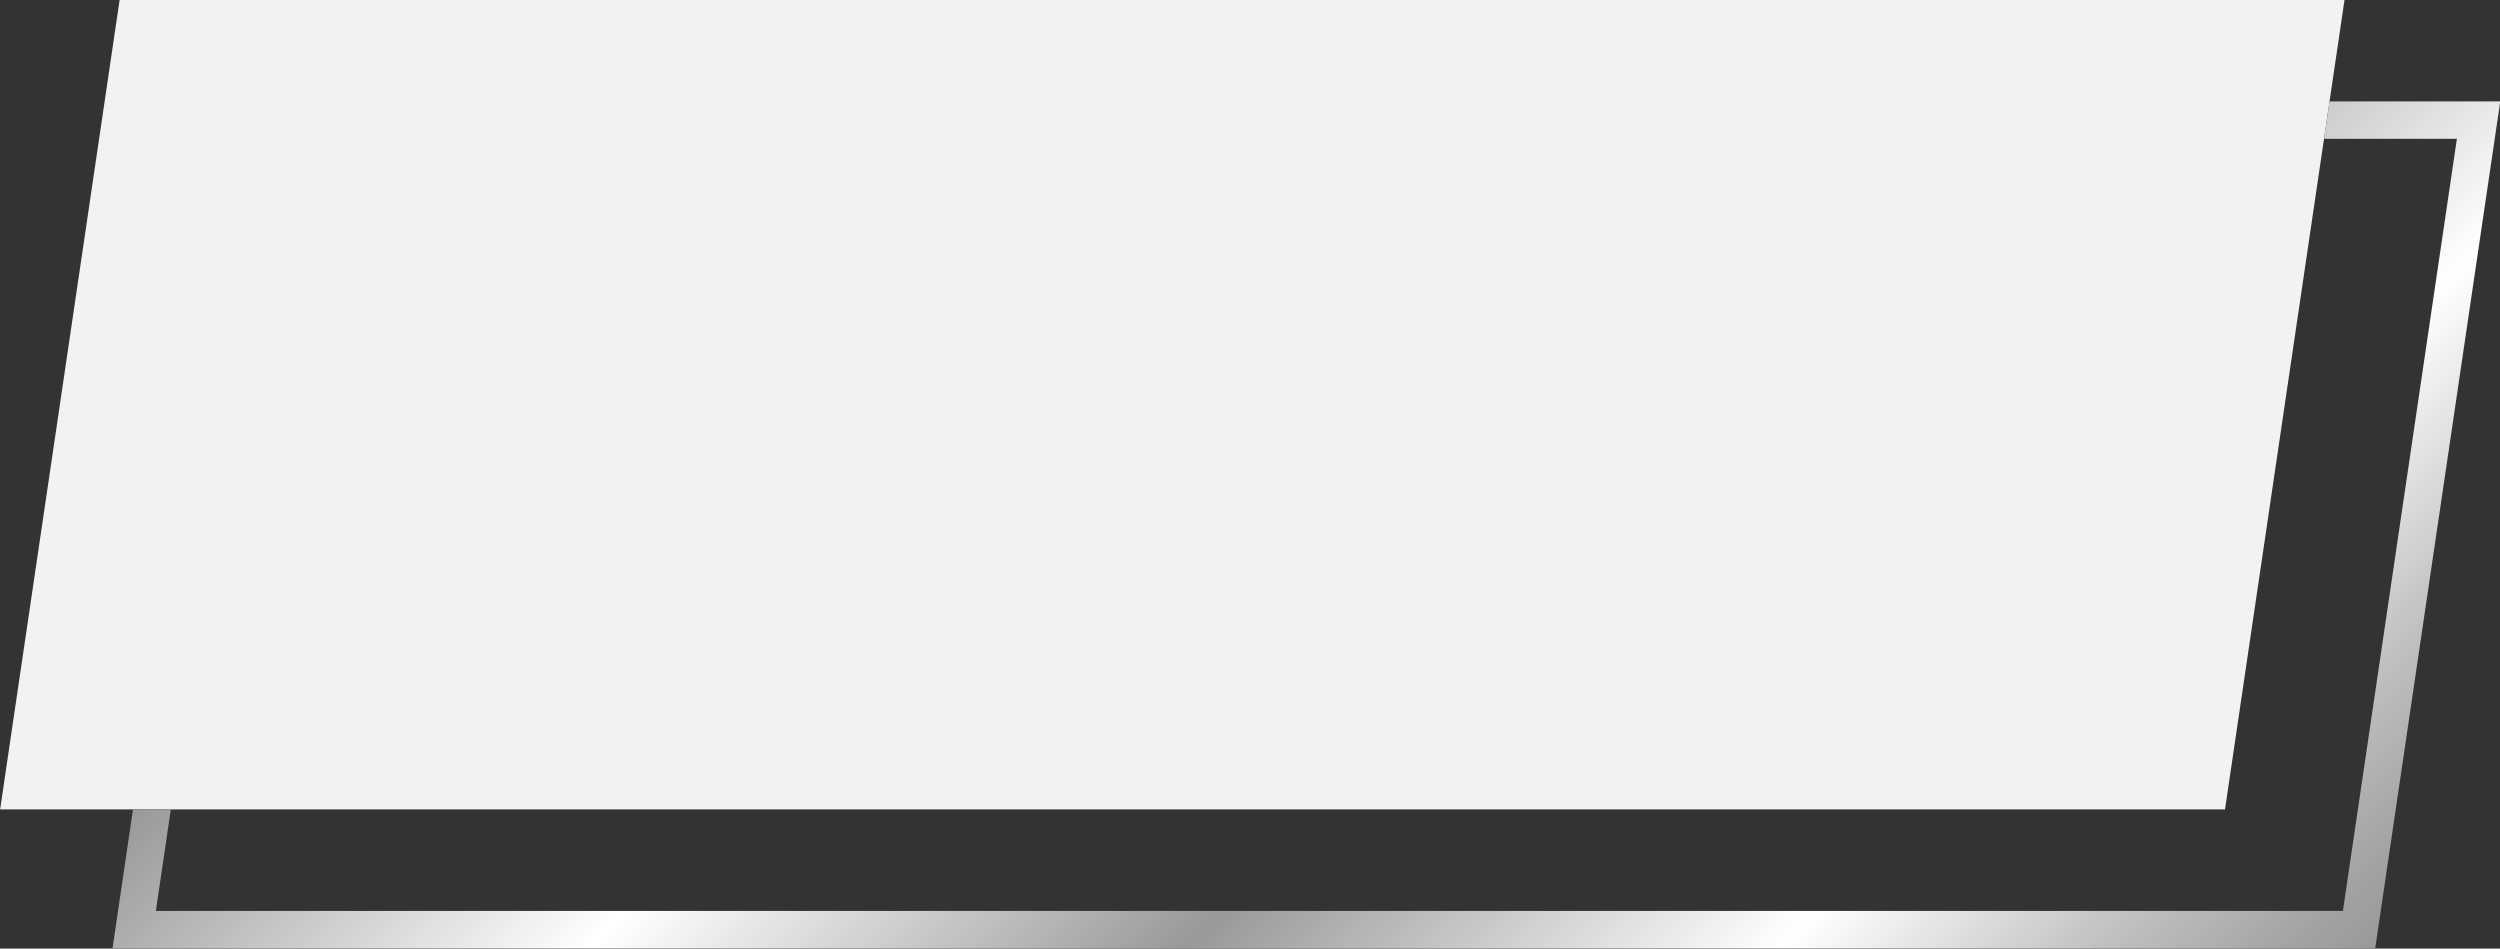
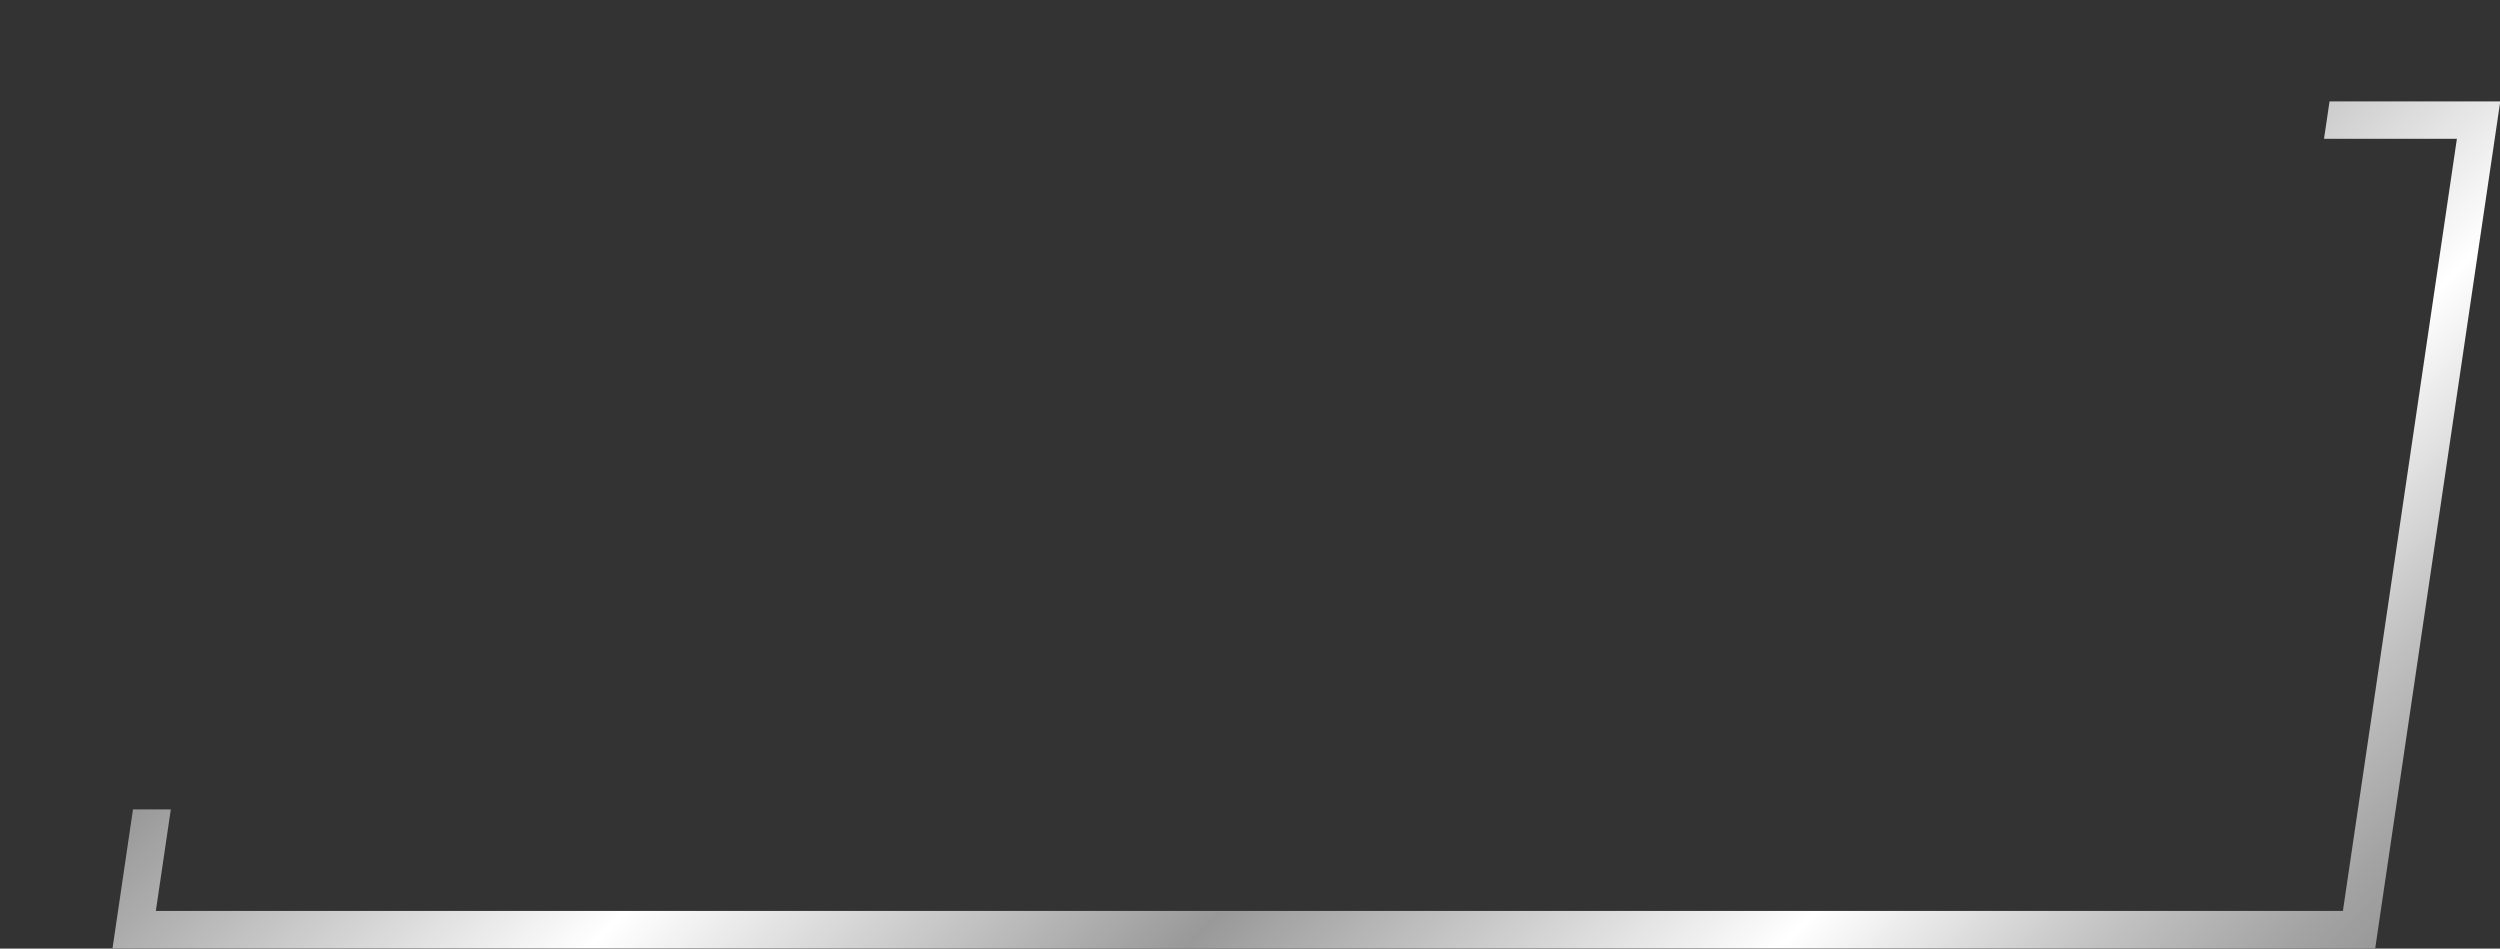
<svg xmlns="http://www.w3.org/2000/svg" xmlns:xlink="http://www.w3.org/1999/xlink" data-name="Layer 1" fill="#f2f2f2" height="253.5" preserveAspectRatio="xMidYMid meet" version="1" viewBox="65.9 123.3 668.1 253.5" width="668.1" zoomAndPan="magnify">
  <rect x="65.9" y="123.3" width="668.1" height="253.5" fill="#333333" stroke="none" />
  <defs>
    <linearGradient gradientUnits="userSpaceOnUse" id="a" x1="614.42" x2="296.26" xlink:actuate="onLoad" xlink:show="other" xlink:type="simple" y1="462.96" y2="144.8">
      <stop offset="0" stop-color="#999999" />
      <stop offset="0.04" stop-color="#a4a4a4" />
      <stop offset="0.12" stop-color="#c2c2c2" />
      <stop offset="0.22" stop-color="#f1f1f1" />
      <stop offset="0.25" stop-color="#ffffff" />
      <stop offset="0.5" stop-color="#999999" />
      <stop offset="0.75" stop-color="#ffffff" />
      <stop offset="1" stop-color="#999999" />
    </linearGradient>
  </defs>
  <g id="change1_1">
-     <path d="M660.51 339.61L65.93 339.61 97.87 123.27 692.45 123.27 660.51 339.61z" />
-   </g>
+     </g>
  <path d="M688.45 150.39L686.97 160.39 722.48 160.39 692.02 366.73 107.55 366.73 111.55 339.61 101.44 339.61 95.97 376.73 700.65 376.73 734.07 150.39 688.45 150.39z" fill="url(#a)" />
</svg>